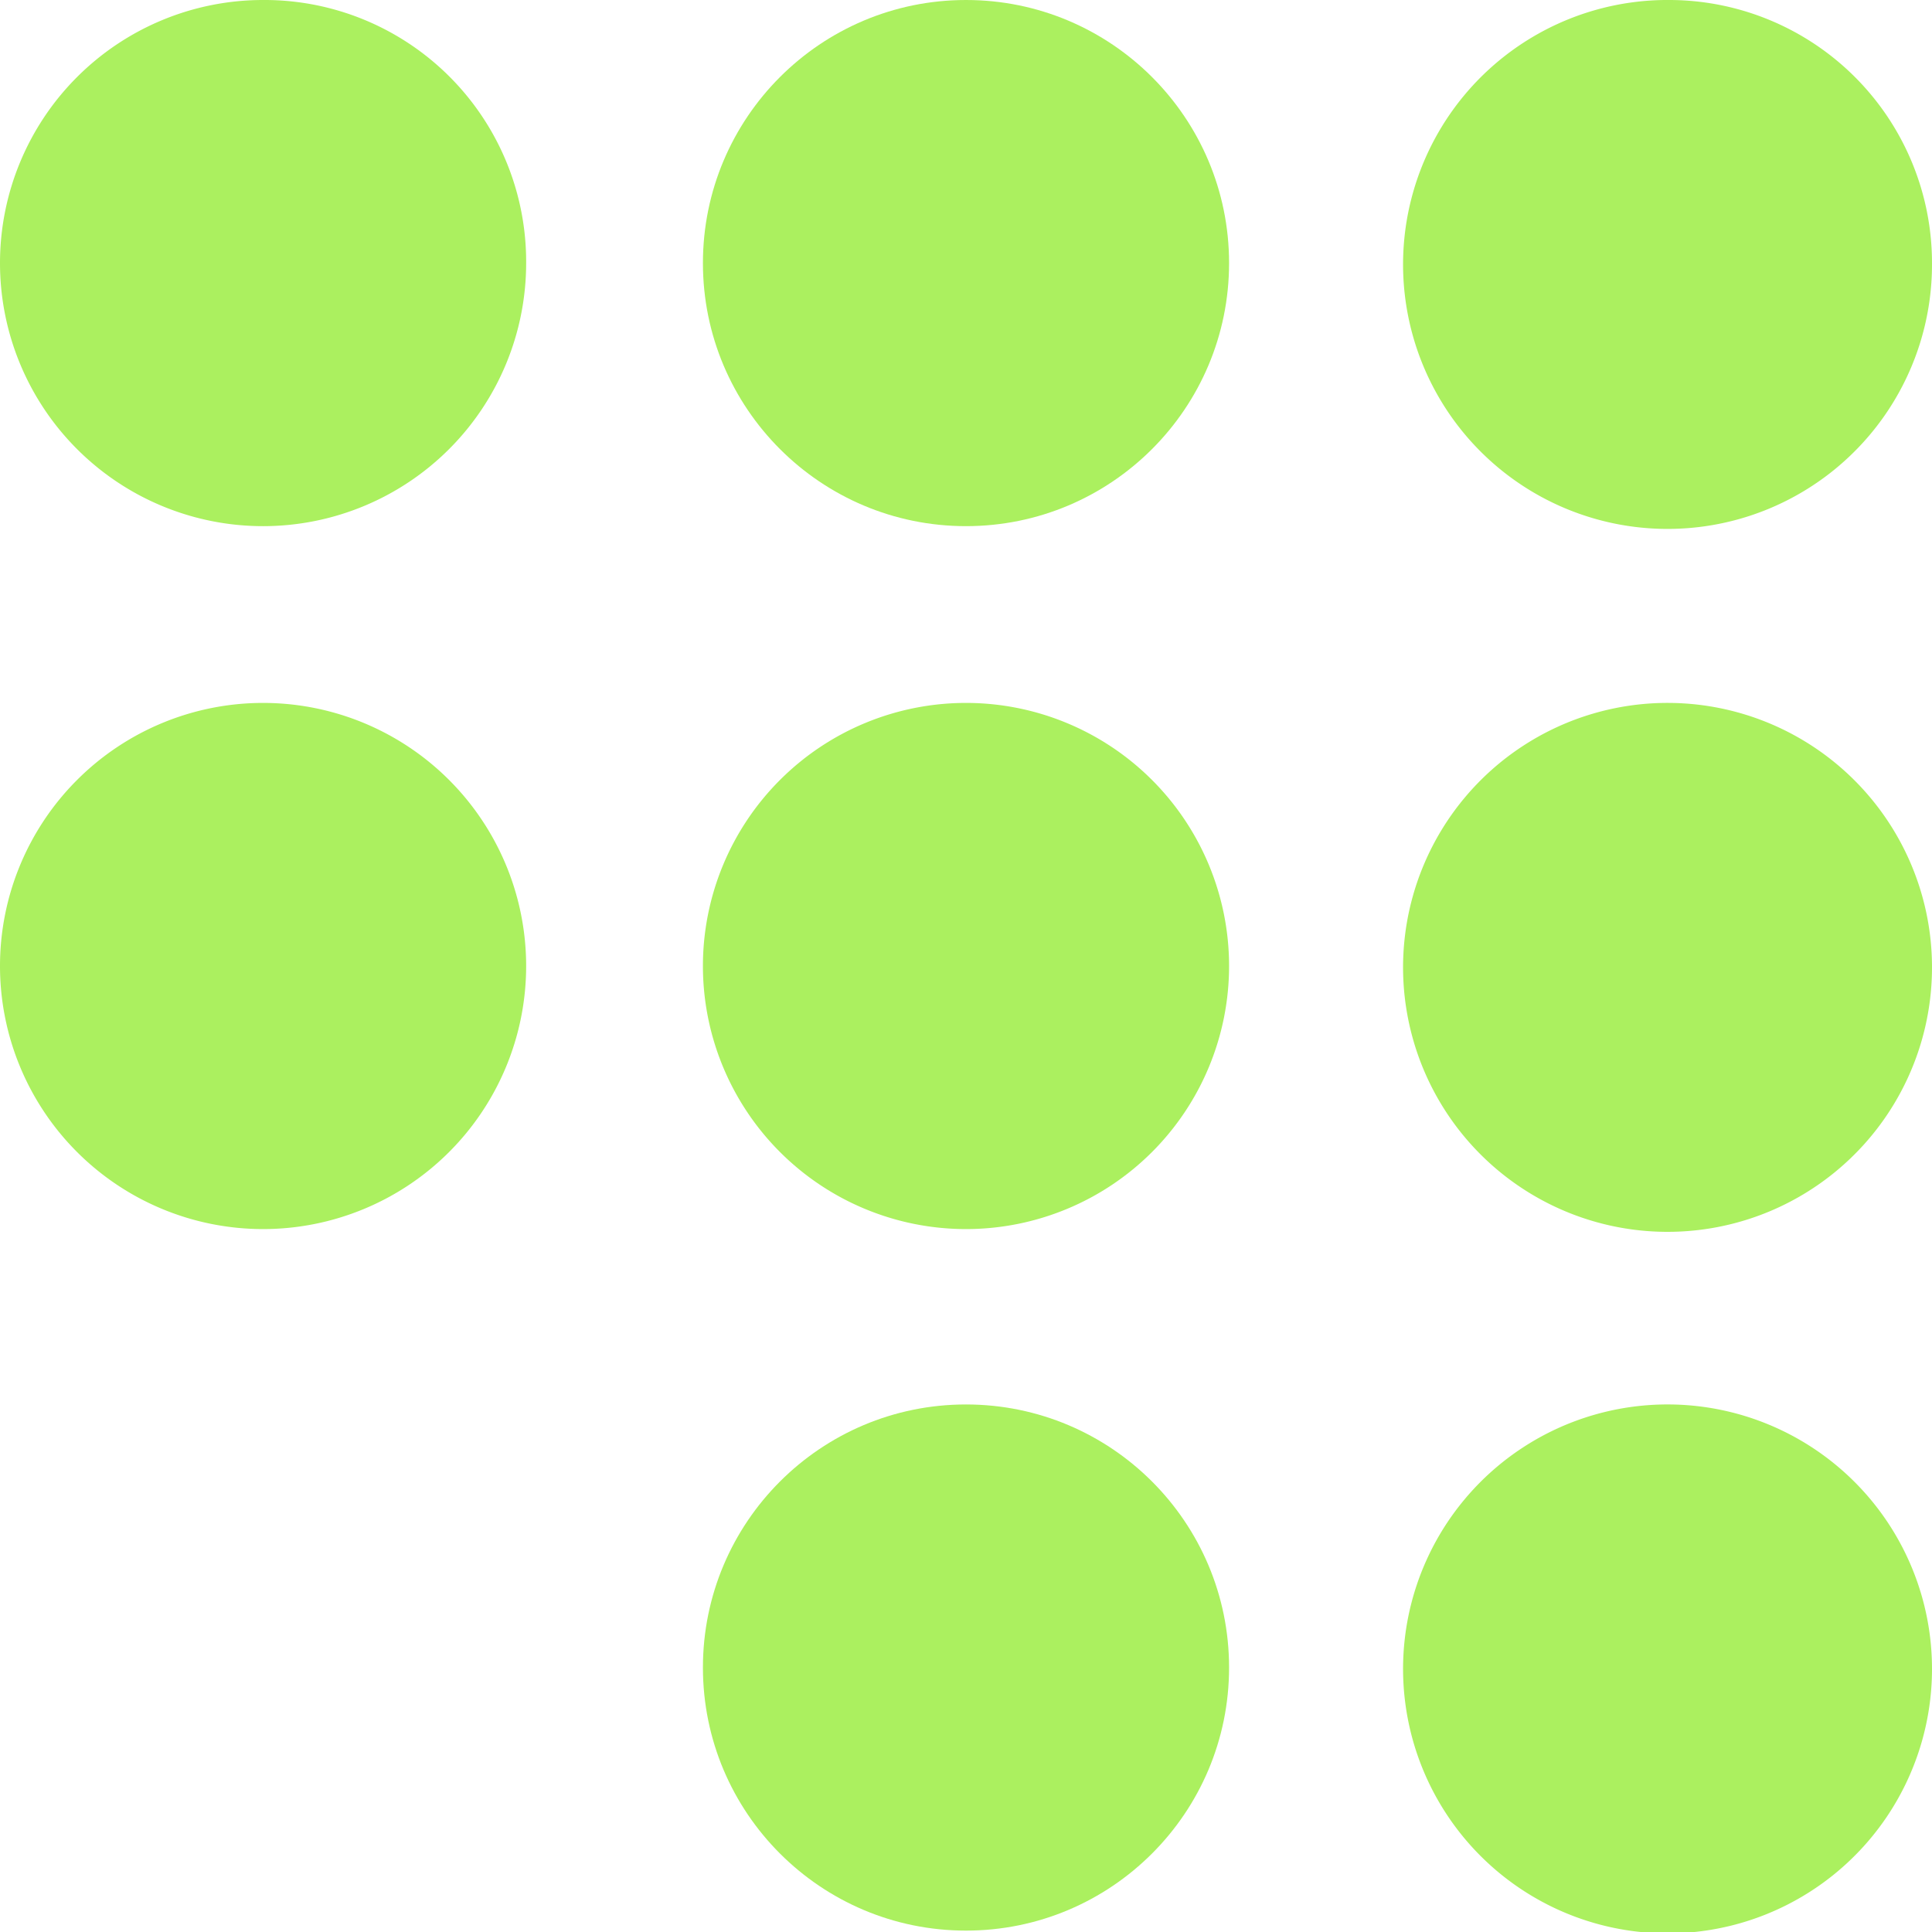
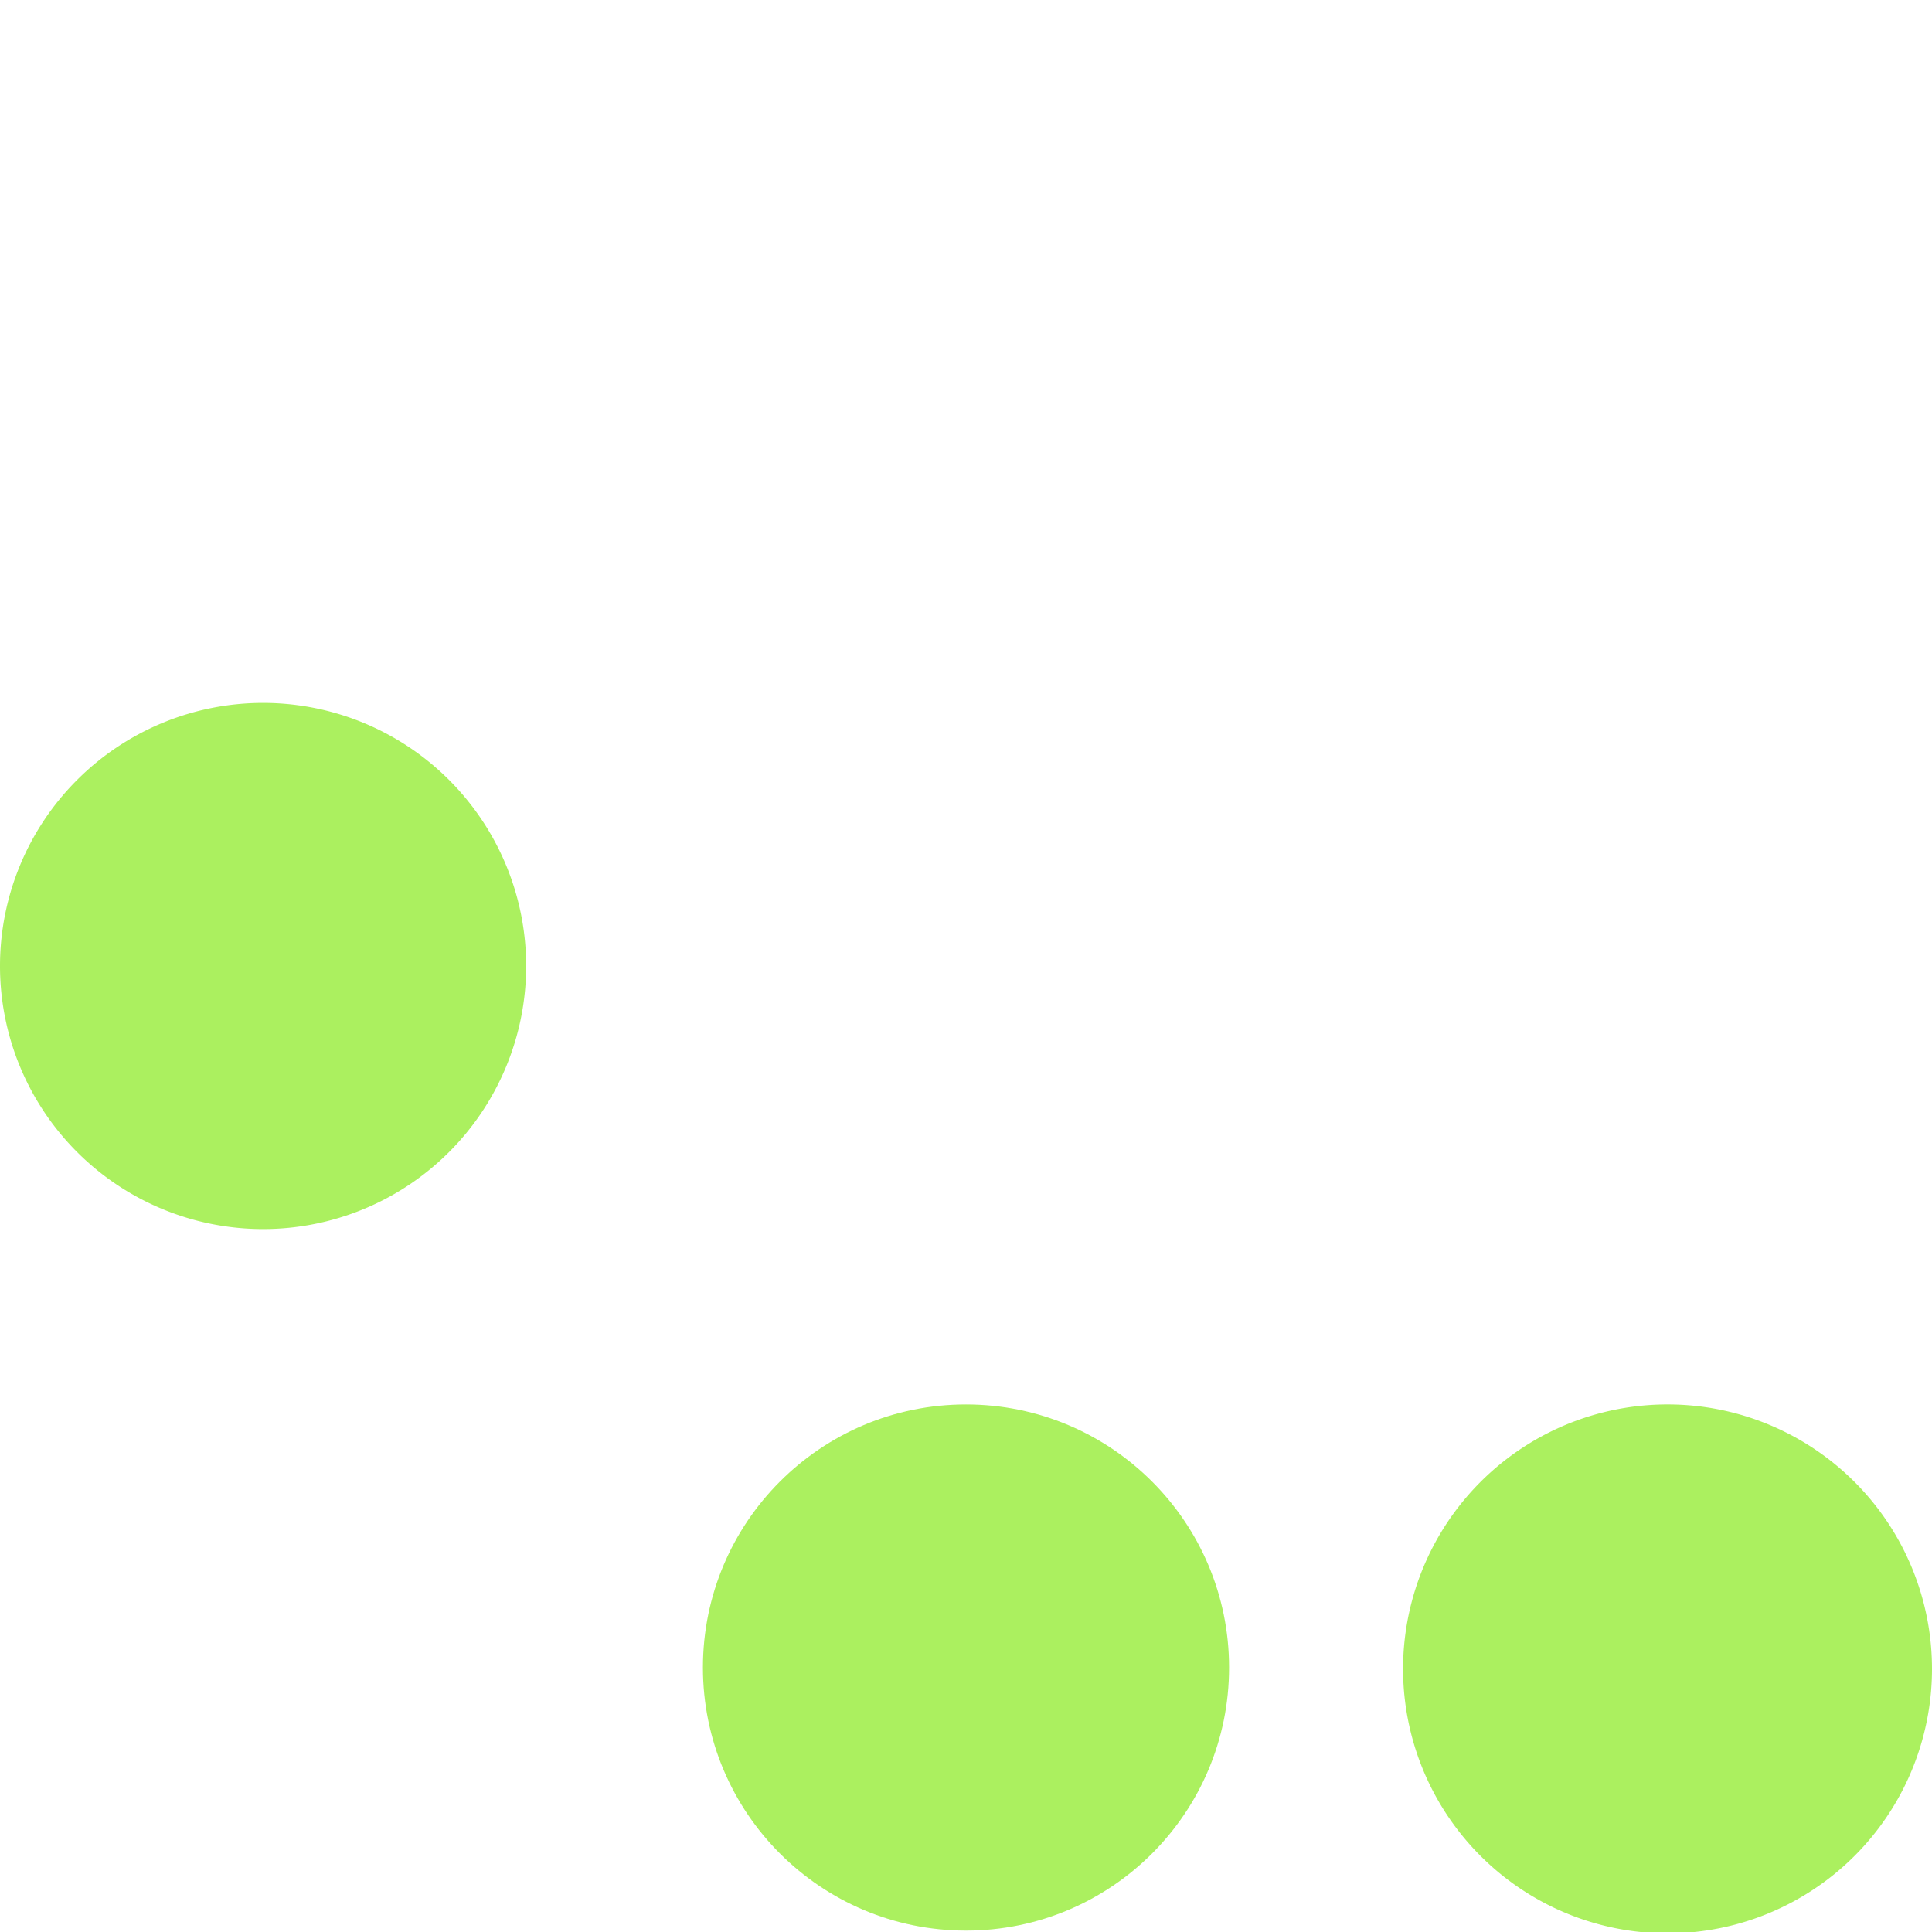
<svg xmlns="http://www.w3.org/2000/svg" id="Layer_1" data-name="Layer 1" viewBox="0 0 13.88 13.88">
  <defs>
    <style>.cls-1{fill:#abf05f;}</style>
  </defs>
-   <path class="cls-1" d="M3.78,1.89A1.89,1.89,0,1,1,1.89,0,1.88,1.88,0,0,1,3.78,1.89Z" />
-   <circle class="cls-1" cx="6.94" cy="1.89" r="1.89" />
-   <path class="cls-1" d="M13.88,1.89A1.9,1.9,0,1,1,12,0,1.89,1.89,0,0,1,13.88,1.89Z" />
  <path class="cls-1" d="M3.78,6.94A1.89,1.89,0,1,1,1.89,5.05,1.89,1.89,0,0,1,3.78,6.94Z" />
-   <path class="cls-1" d="M8.83,6.94A1.89,1.89,0,1,1,6.94,5.05,1.89,1.89,0,0,1,8.83,6.94Z" />
-   <path class="cls-1" d="M13.88,6.94A1.9,1.9,0,1,1,12,5.05,1.9,1.9,0,0,1,13.88,6.94Z" />
  <circle class="cls-1" cx="6.94" cy="11.98" r="1.89" />
  <path class="cls-1" d="M13.88,12A1.9,1.9,0,1,1,12,10.09,1.9,1.9,0,0,1,13.88,12Z" />
</svg>